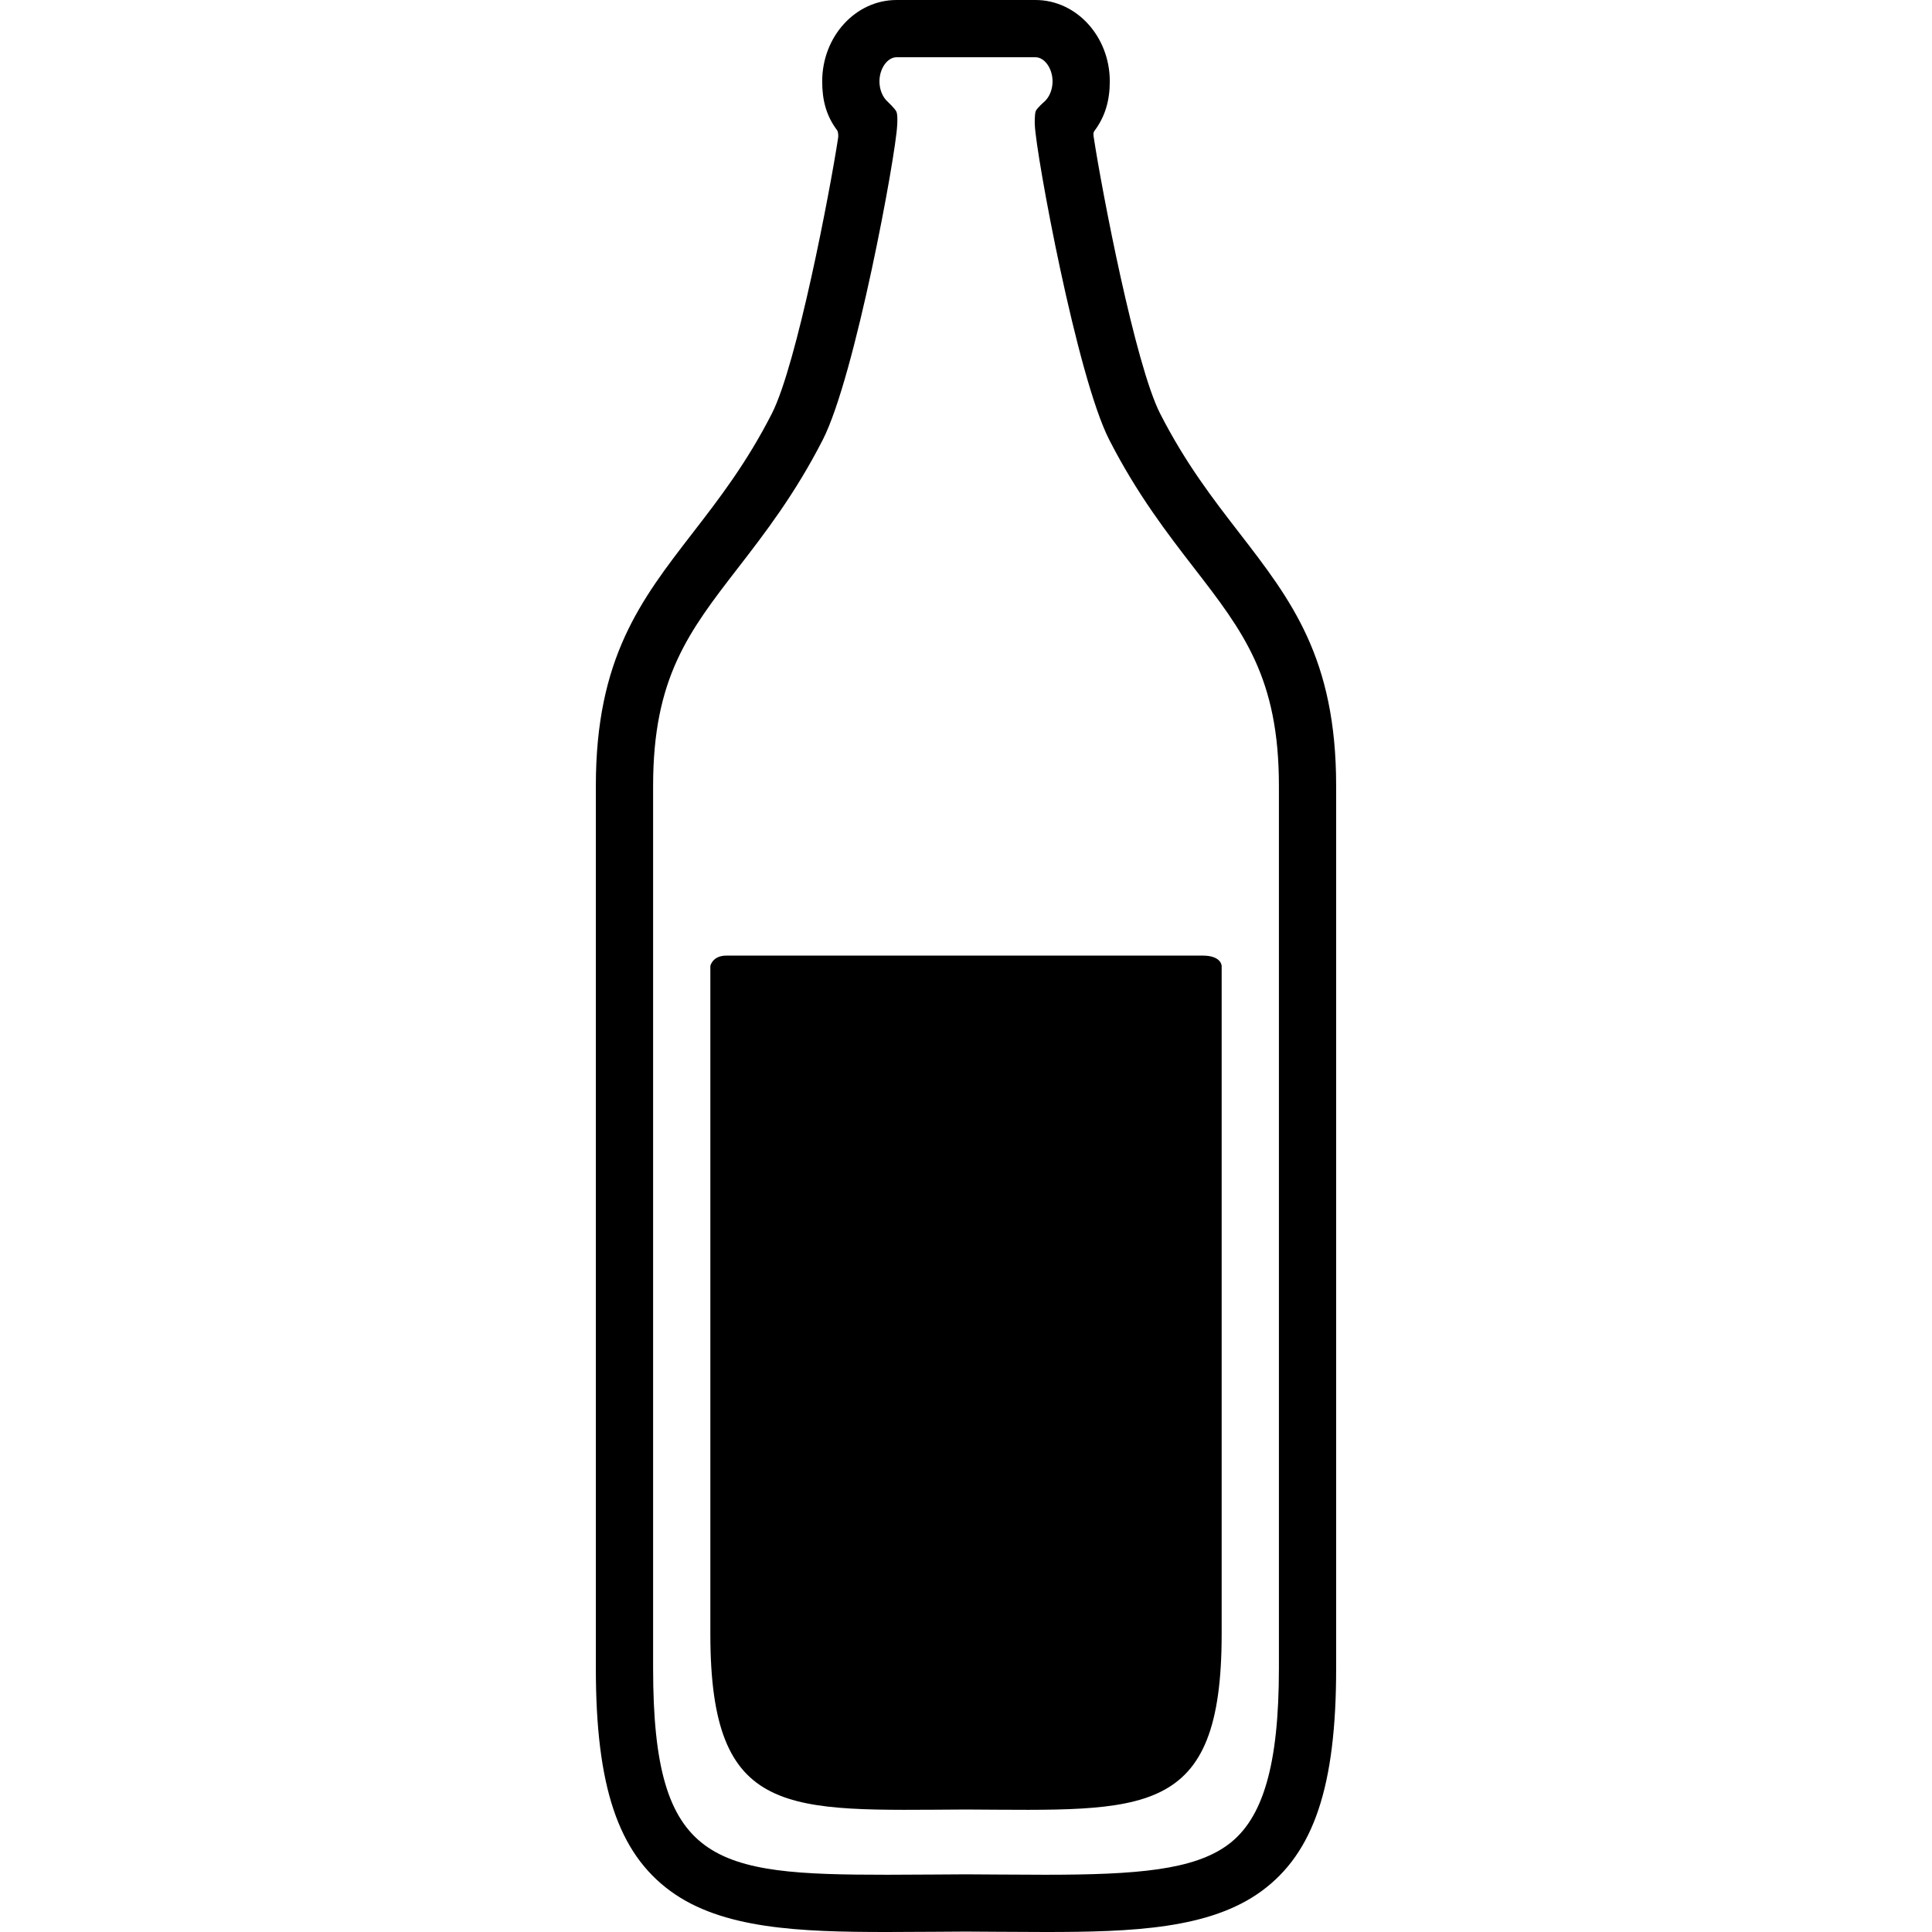
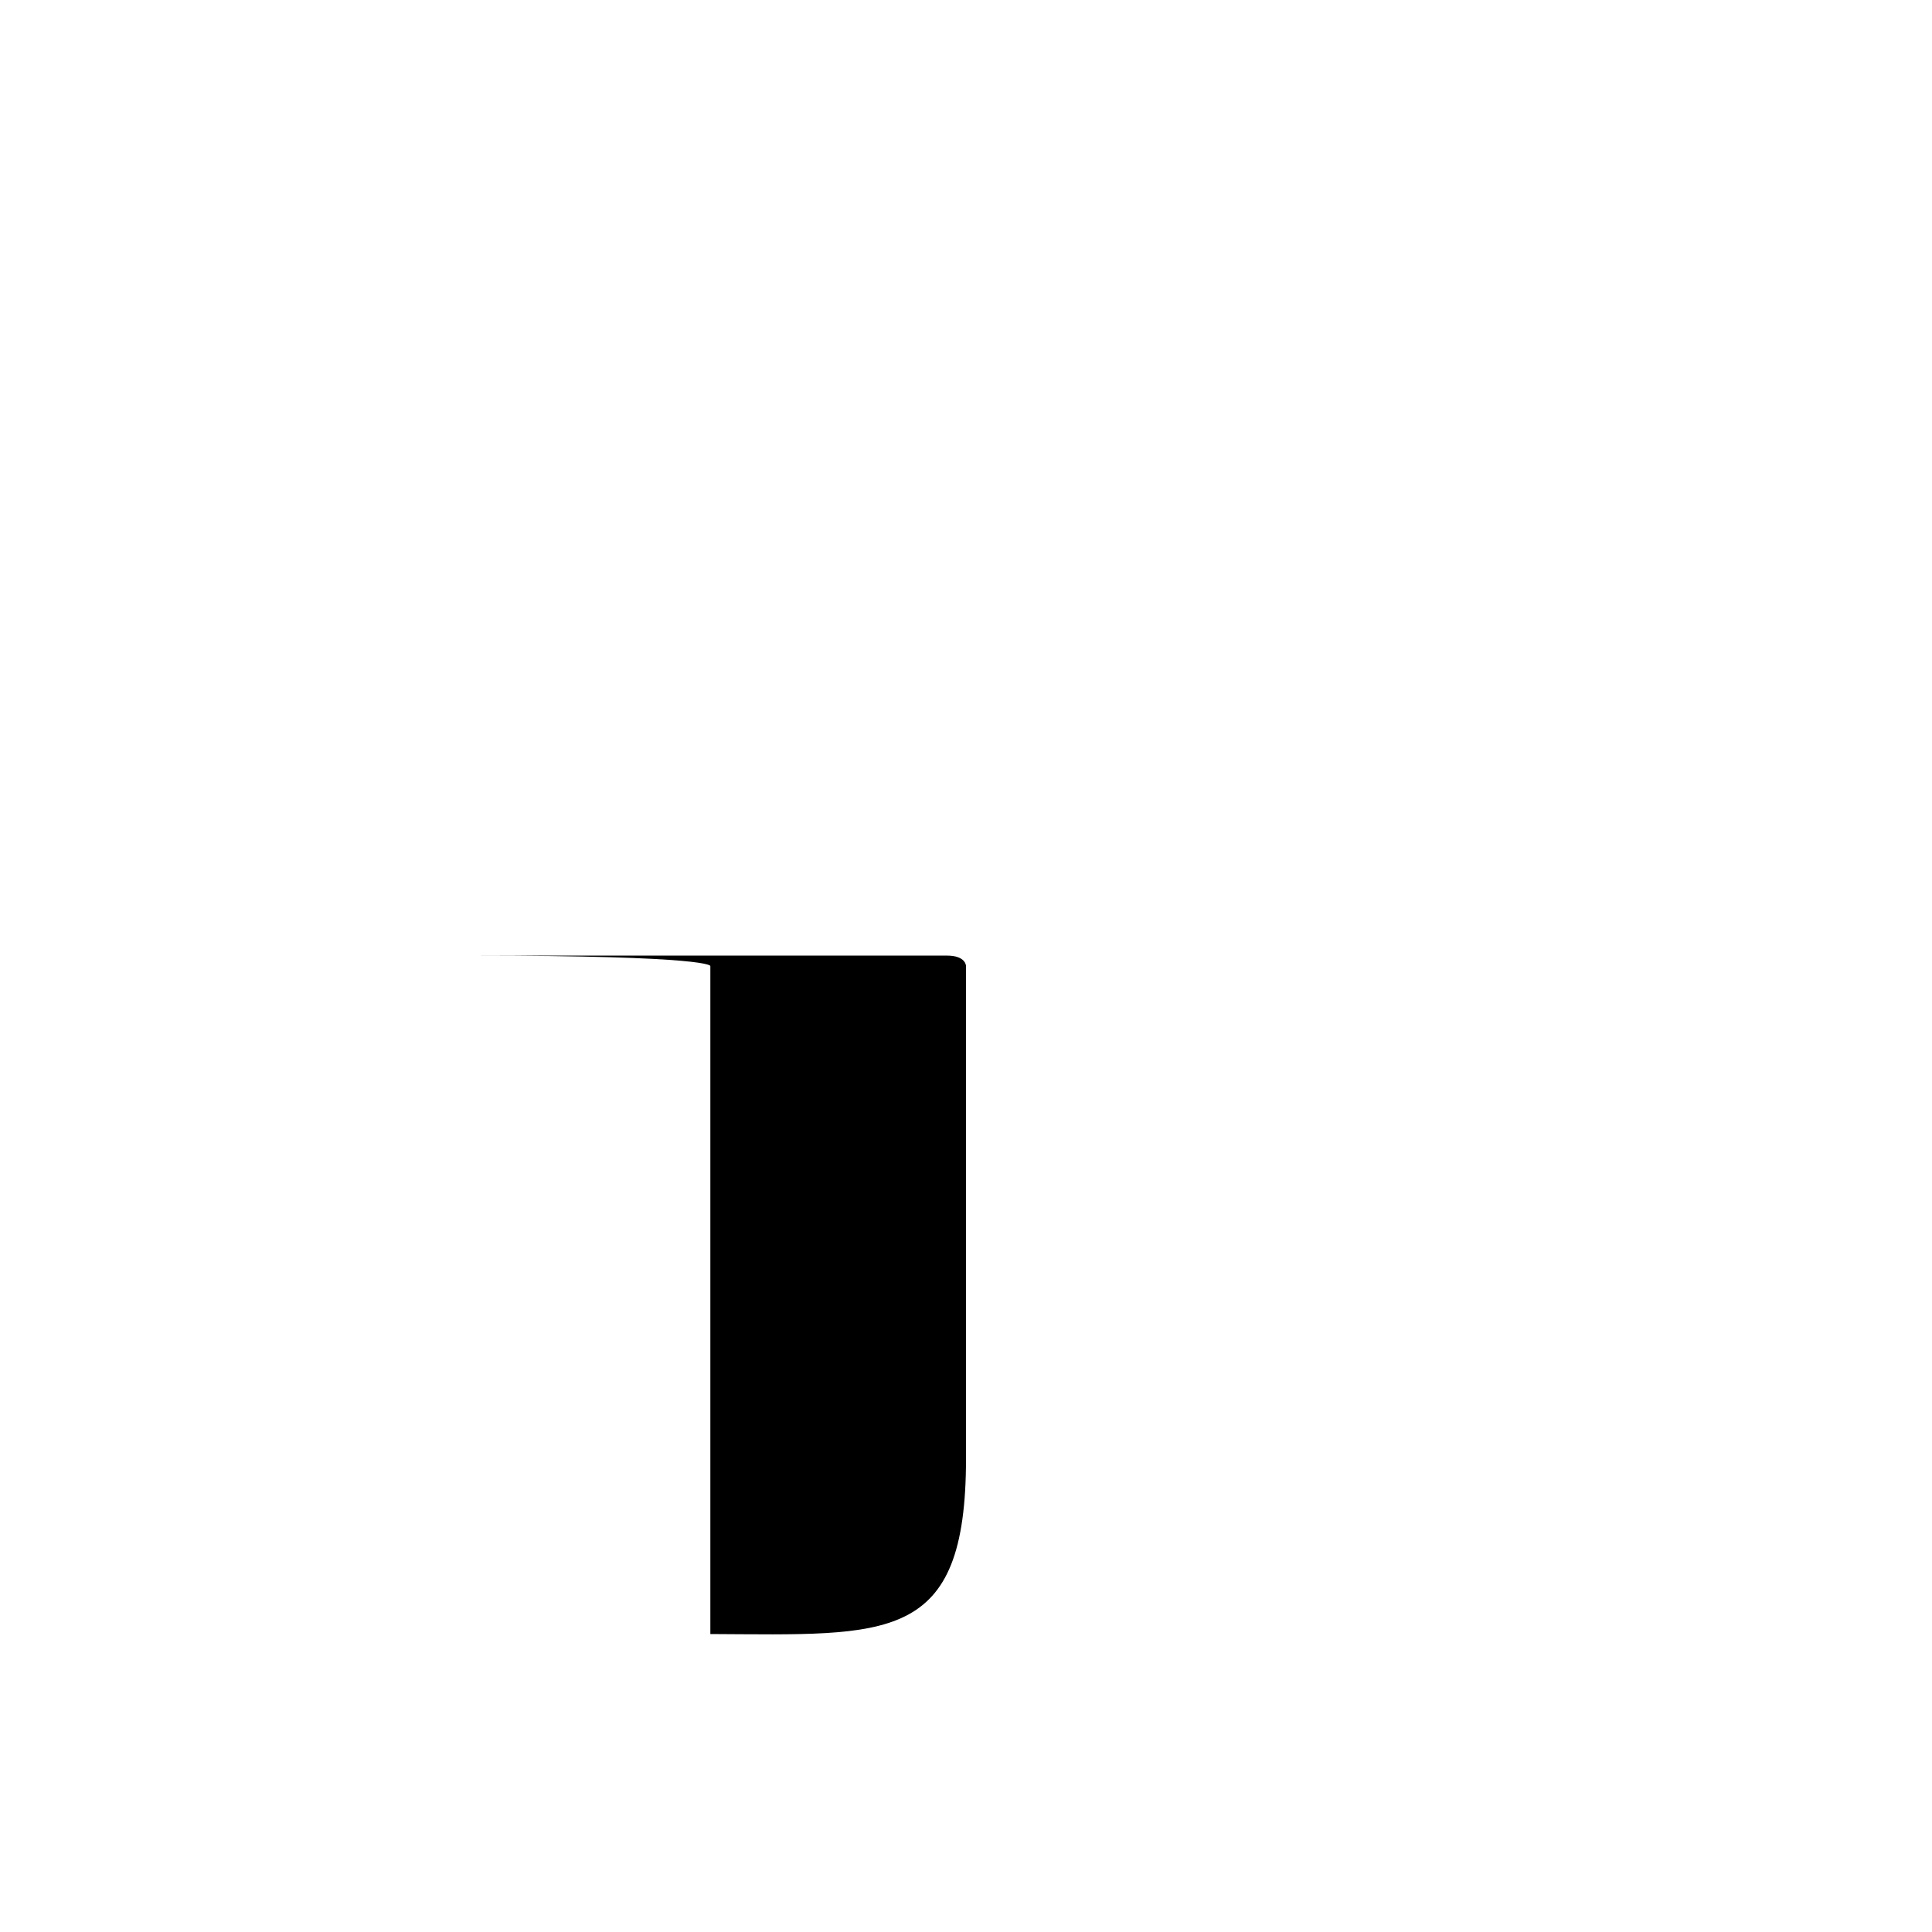
<svg xmlns="http://www.w3.org/2000/svg" version="1.1" id="Capa_1" x="0px" y="0px" width="371.234px" height="371.234px" viewBox="0 0 371.234 371.234" style="enable-background:new 0 0 371.234 371.234;" xml:space="preserve">
  <g>
    <g>
-       <path d="M238.147,102.42c-5.081-6.576-10.335-13.375-15.218-22.93c-4.824-9.446-11.219-42.958-12.754-53.035    c-0.053-0.341-0.181-0.938,0.131-1.313c2.064-2.764,2.941-5.859,2.941-9.509C213.248,7.013,206.84,0,198.965,0h-26.697    c-7.876,0-14.283,7.013-14.283,15.633c0,3.646,0.78,6.6,2.841,9.362c0.263,0.335,0.275,1.122,0.223,1.469    c-1.557,10.232-7.932,43.604-12.746,53.026c-4.882,9.556-10.136,16.355-15.217,22.931c-9.977,12.912-18.593,24.063-18.593,48.56    v169.628c0,22.612,4.284,35.399,14.326,42.756c9.932,7.275,24.726,7.869,41.621,7.869c2.914,0,5.96-0.021,9.146-0.043    c1.965-0.015,3.983-0.028,6.005-0.038c2.071,0.01,4.089,0.023,6.056,0.038c3.186,0.021,6.232,0.043,9.146,0.043    c16.897,0,31.693-0.593,41.624-7.867c10.04-7.355,14.323-20.144,14.323-42.757V150.98    C256.741,126.484,248.125,115.332,238.147,102.42z M245.741,320.609c0,18.456-3.03,28.905-9.824,33.884    c-6.587,4.826-17.426,5.741-35.123,5.741c-2.889,0-5.911-0.021-9.069-0.043c-1.975-0.015-4-0.028-6.132-0.038    c-2.082,0.01-4.109,0.023-6.083,0.038c-3.158,0.021-6.179,0.043-9.068,0.043c-33.397,0-44.947-1.919-44.947-39.625V150.98    c0-20.742,6.836-29.589,16.298-41.834c5.137-6.649,10.96-14.185,16.308-24.651c6.225-12.185,14.052-54.78,14.292-60.441    c0,0,0.146-1.942-0.146-2.598c-0.25-0.563-1.678-1.913-1.678-1.913c-0.991-0.884-1.582-2.346-1.582-3.91    c0-2.468,1.534-4.633,3.283-4.633h26.698c1.747,0,3.281,2.165,3.281,4.633c0,1.564-0.592,3.025-1.582,3.909    c0,0-1.387,1.196-1.641,1.788s-0.195,2.502-0.195,2.502c0.003,0.076,0.007,0.149,0.012,0.225    c0.244,5.678,8.068,48.253,14.293,60.438c5.348,10.467,11.172,18.002,16.309,24.651c9.462,12.245,16.298,21.093,16.298,41.834    V320.609z" />
-       <path d="M136.494,185.617V313.98c0,35.675,14.809,33.879,49.123,33.719c34.316,0.16,49.125,1.956,49.125-33.719V185.617    c0,0,0-2-3.667-2c-22.583,0-68.896,0-91.479,0C136.866,183.617,136.494,185.617,136.494,185.617z" />
+       <path d="M136.494,185.617V313.98c34.316,0.16,49.125,1.956,49.125-33.719V185.617    c0,0,0-2-3.667-2c-22.583,0-68.896,0-91.479,0C136.866,183.617,136.494,185.617,136.494,185.617z" />
    </g>
  </g>
  <g>
</g>
  <g>
</g>
  <g>
</g>
  <g>
</g>
  <g>
</g>
  <g>
</g>
  <g>
</g>
  <g>
</g>
  <g>
</g>
  <g>
</g>
  <g>
</g>
  <g>
</g>
  <g>
</g>
  <g>
</g>
  <g>
</g>
</svg>